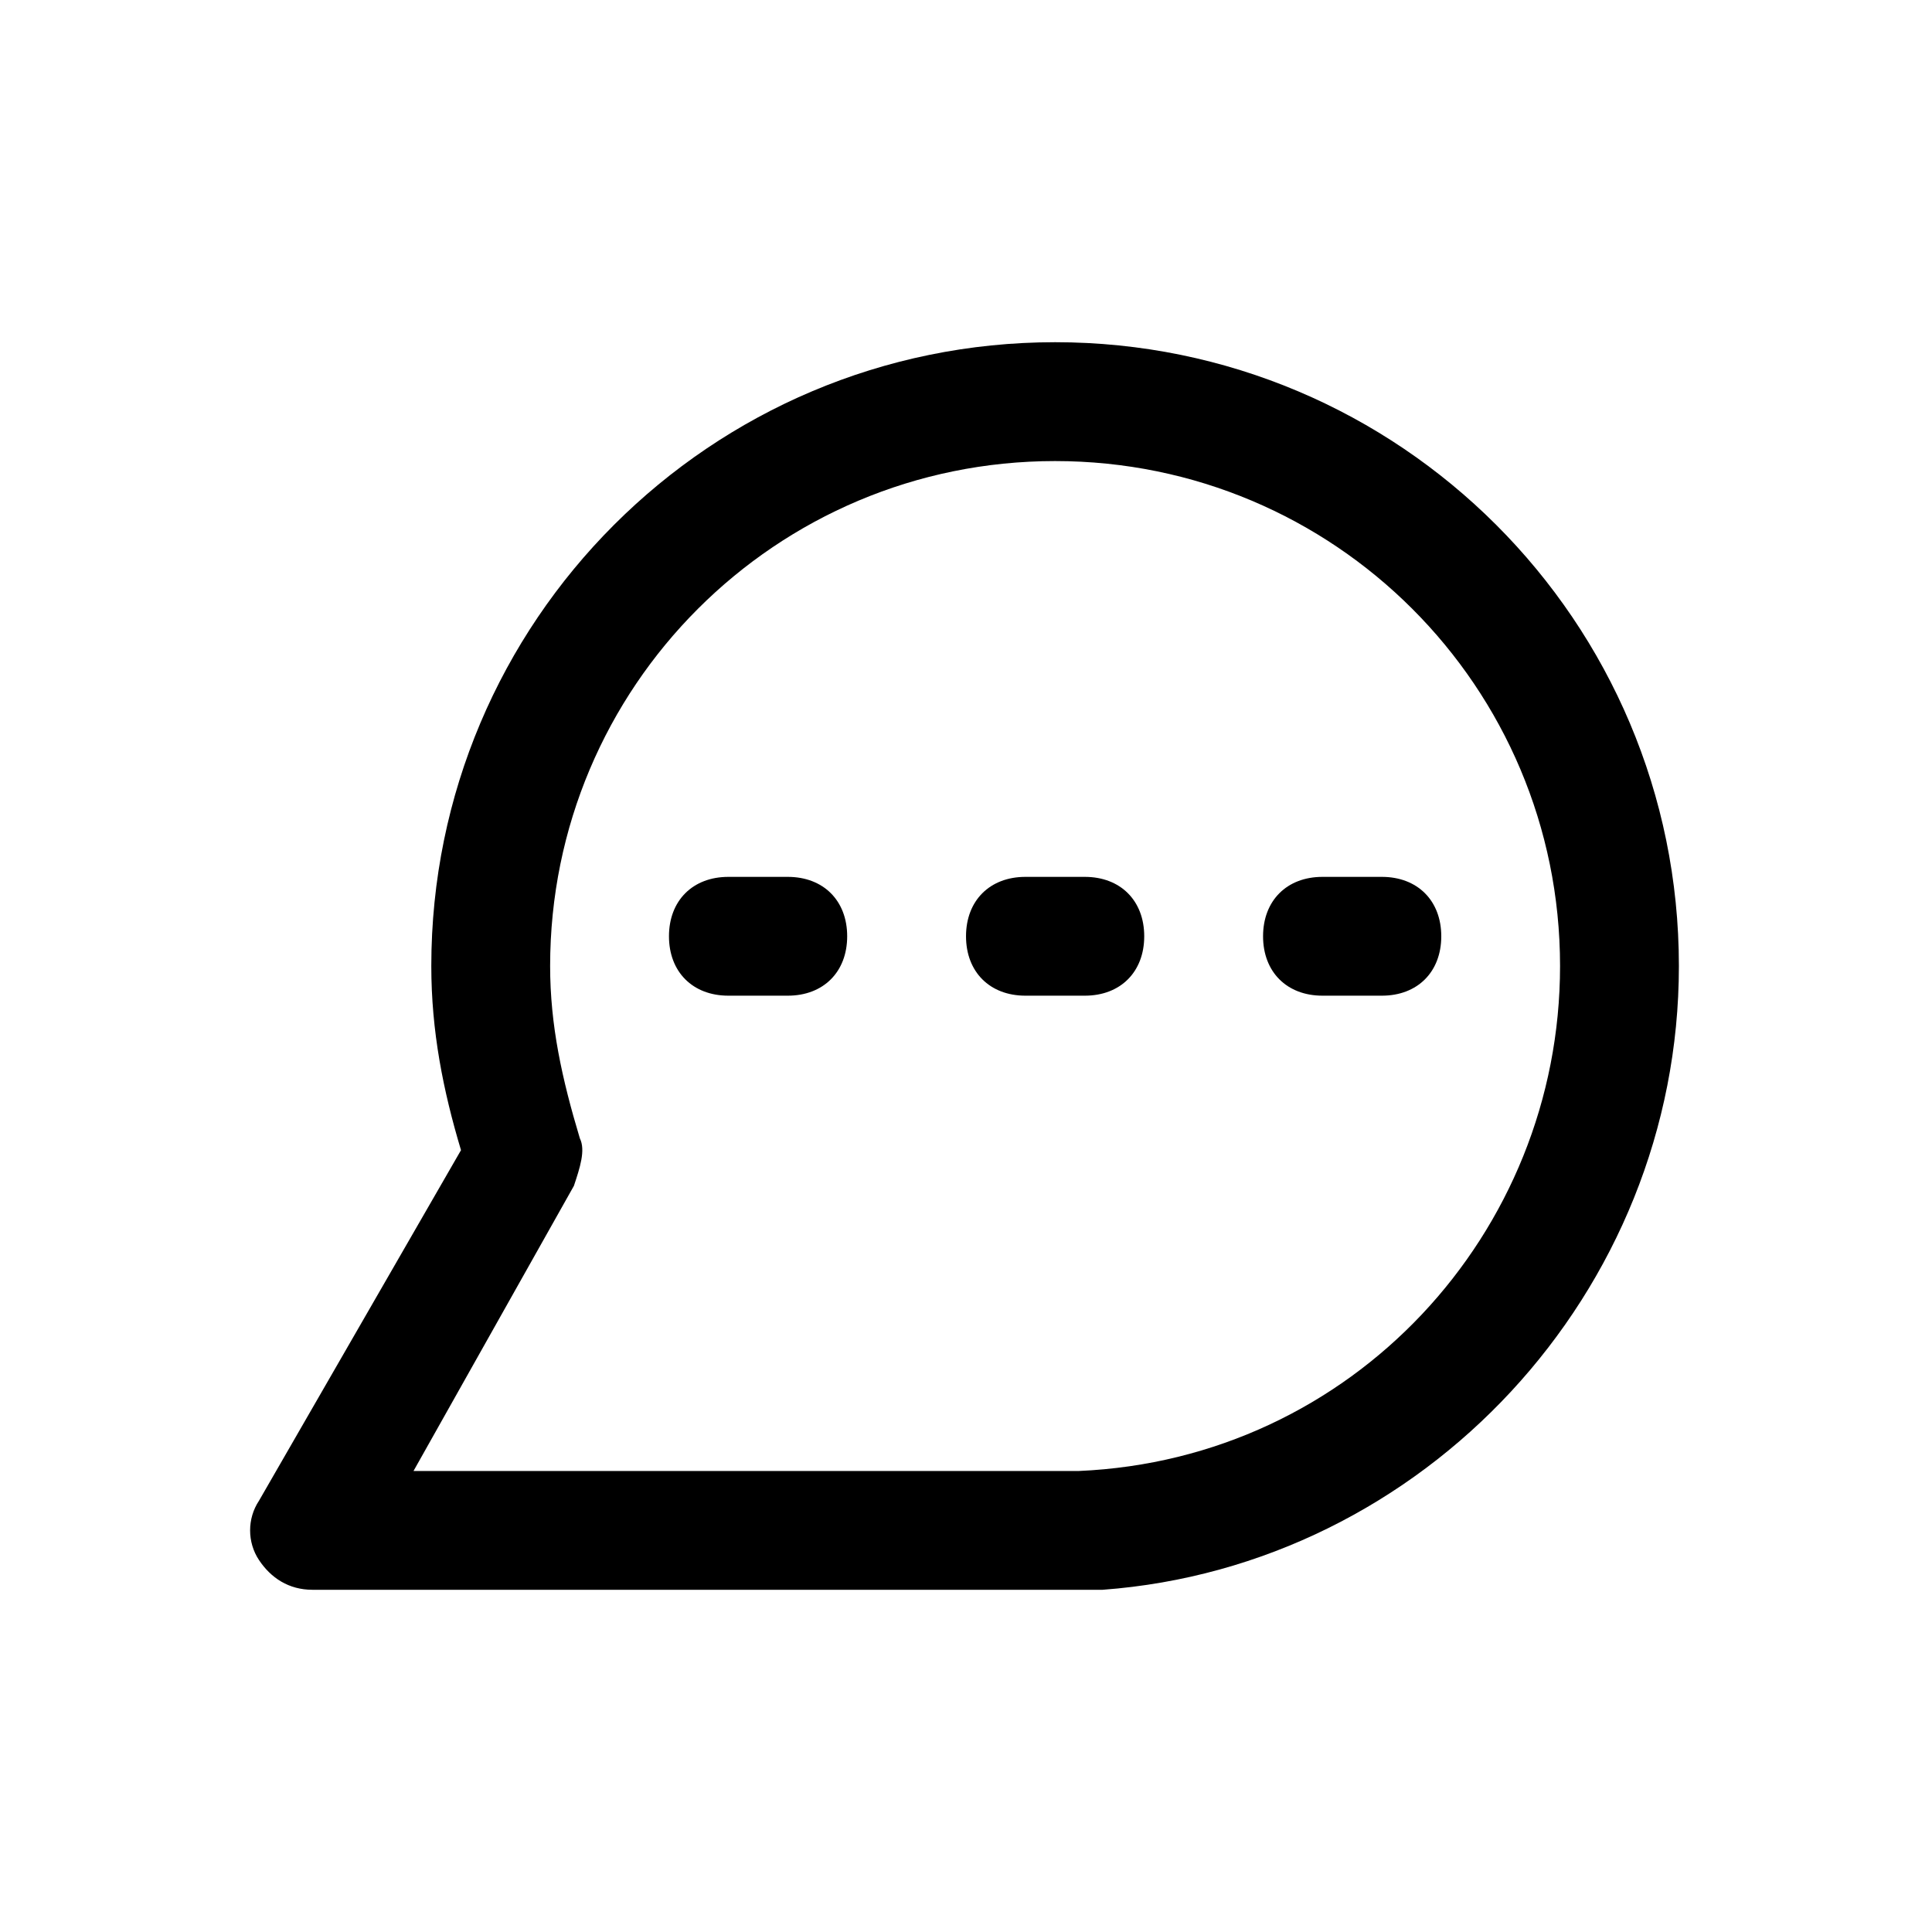
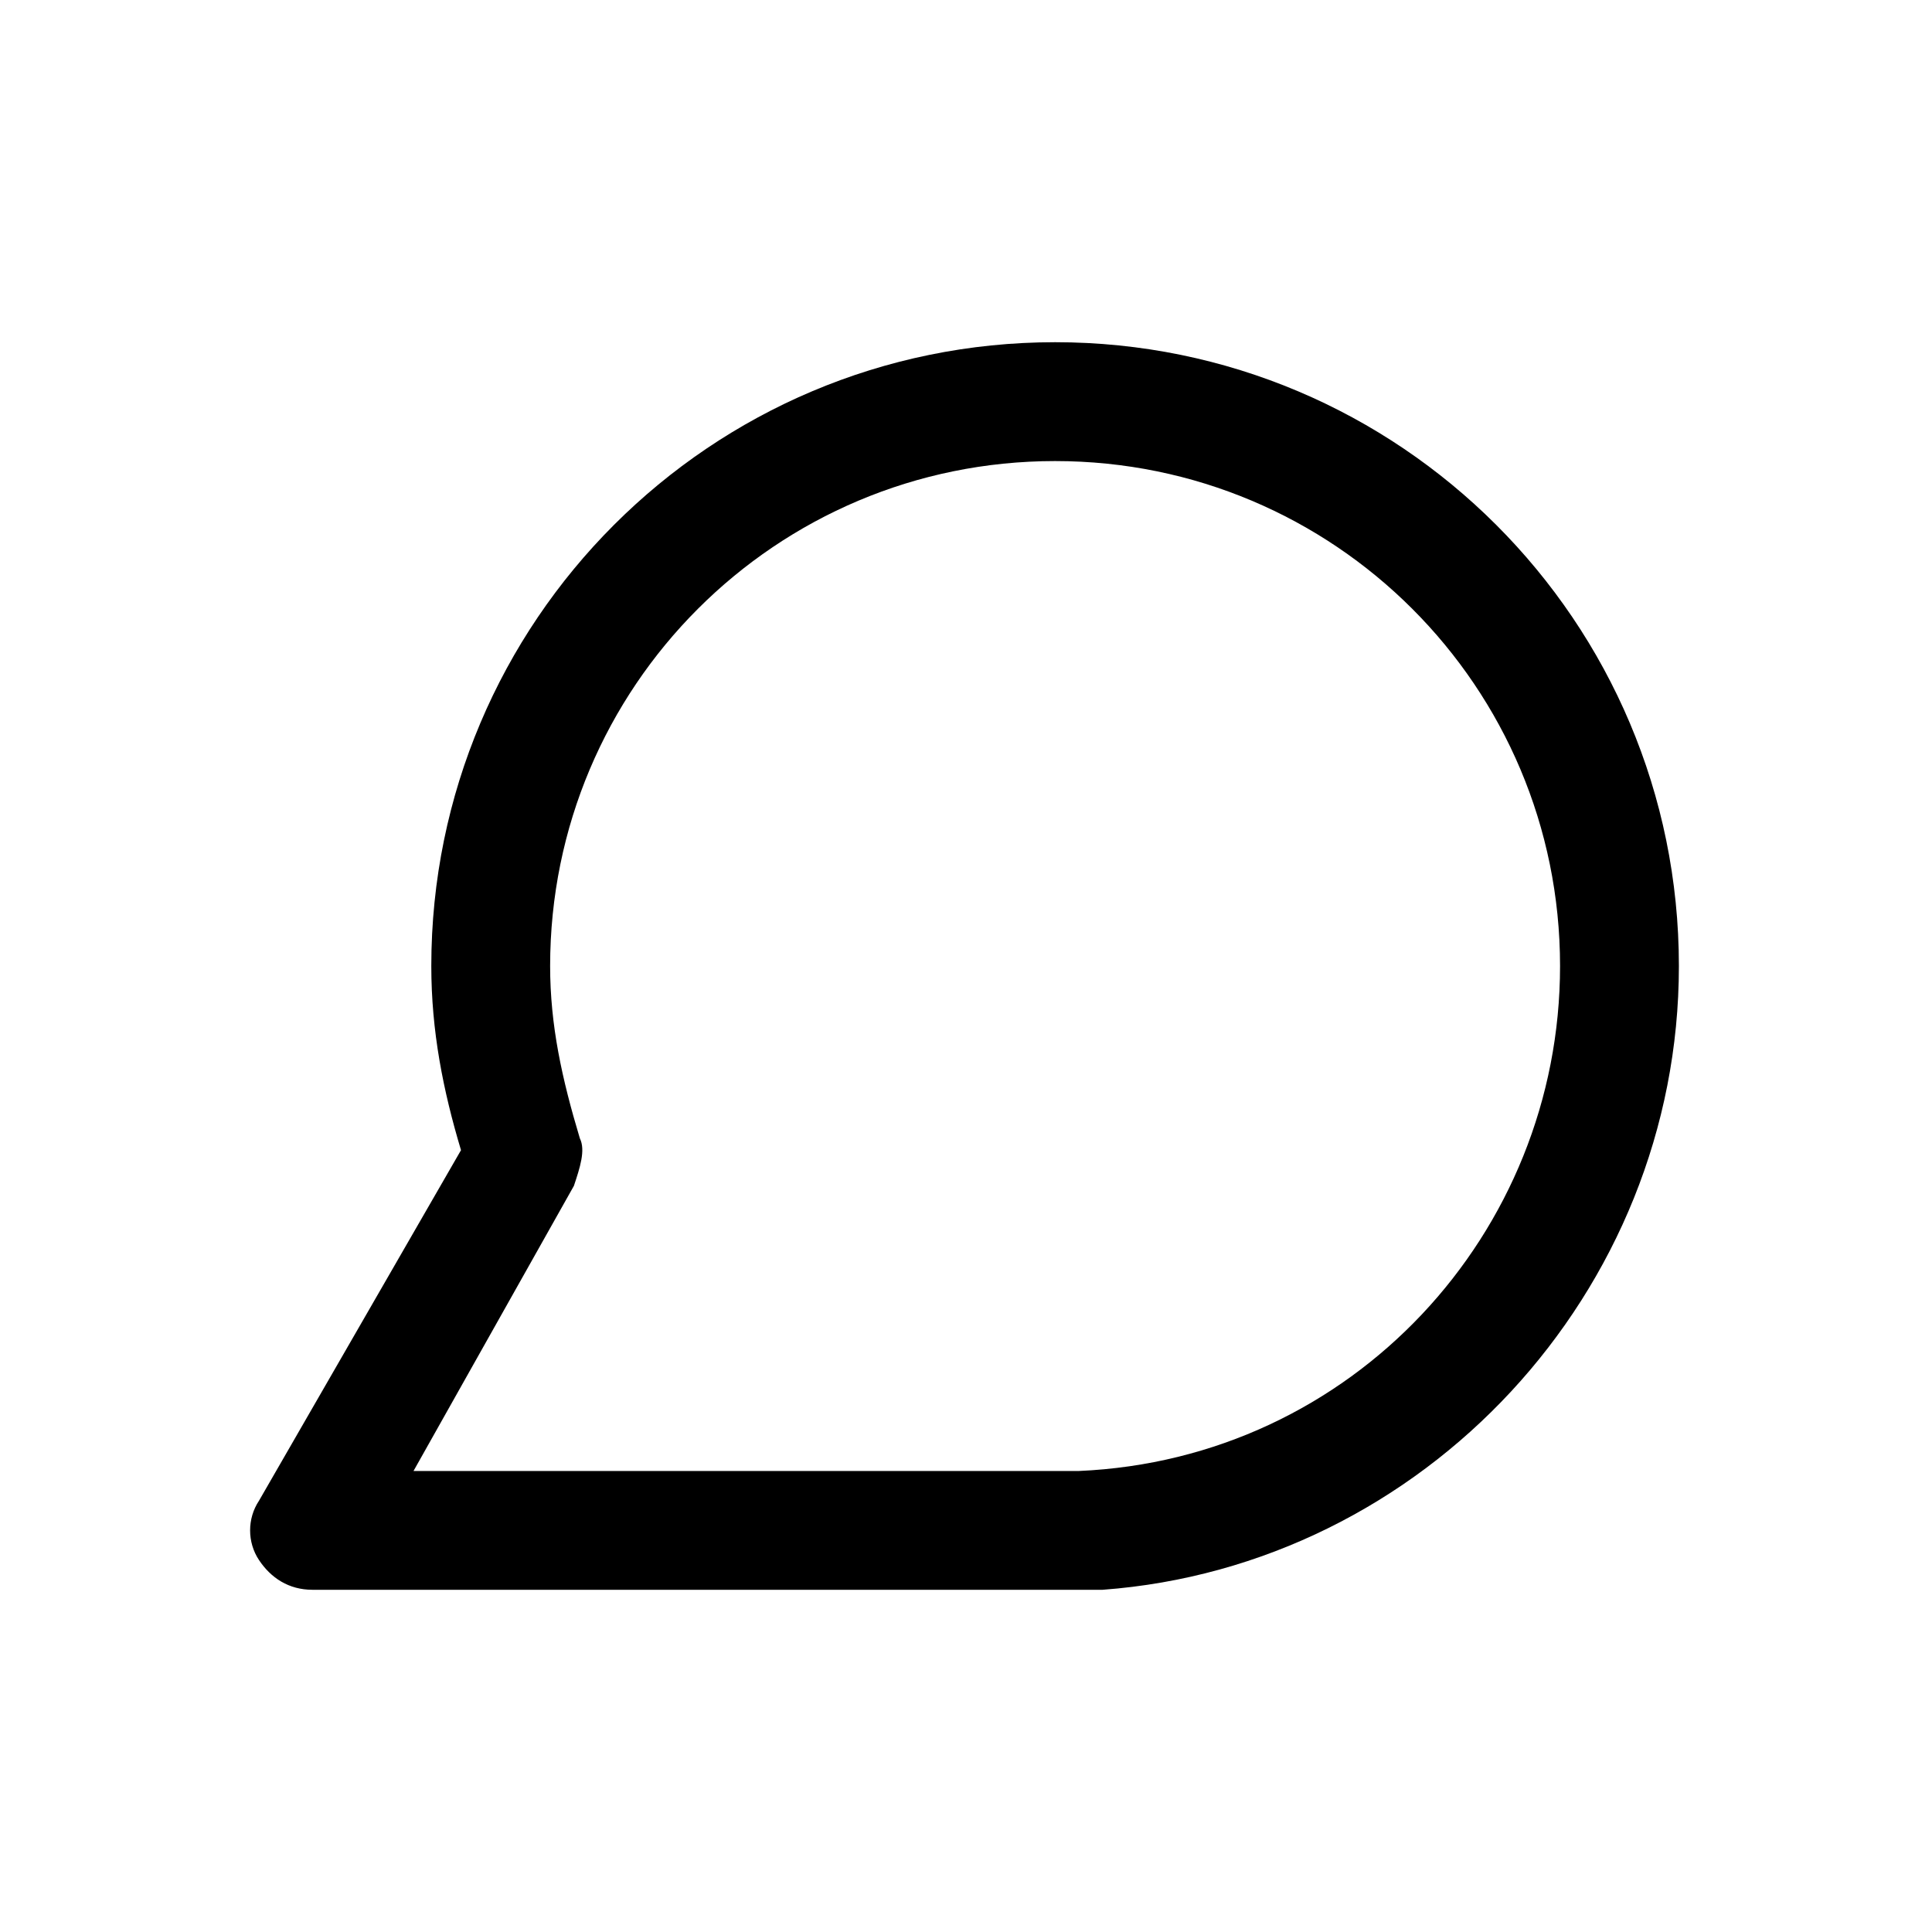
<svg xmlns="http://www.w3.org/2000/svg" fill="#000000" width="800px" height="800px" version="1.1" viewBox="144 144 512 512">
  <g>
    <path d="m423.61 234.69c-91.312 0-165.31 73.996-165.31 165.31 0 17.32 3.148 33.062 7.871 48.805l-53.527 92.891c-3.148 4.723-3.148 11.02 0 15.742 3.148 4.723 7.871 7.871 14.168 7.871h204.67 4.723c85.02-6.297 152.72-78.719 152.72-165.31 0-91.316-73.996-165.31-165.31-165.31zm6.301 299.14h-3.148-173.18l42.508-75.57c1.574-4.723 3.148-9.445 1.574-12.594-4.727-15.746-7.875-29.918-7.875-45.66 0-73.996 59.828-133.82 133.82-133.82 74 0 133.82 59.824 133.82 133.82 0 70.848-55.102 130.68-127.52 133.82z" />
-     <path d="m352.77 376.38h-15.742c-9.445 0-15.742 6.297-15.742 15.742s6.297 15.742 15.742 15.742h15.742c9.445 0 15.742-6.297 15.742-15.742 0.004-9.445-6.297-15.742-15.742-15.742z" />
-     <path d="m431.49 376.38h-15.742c-9.445 0-15.742 6.297-15.742 15.742s6.297 15.742 15.742 15.742h15.742c9.445 0 15.742-6.297 15.742-15.742s-6.297-15.742-15.742-15.742z" />
-     <path d="m510.21 376.38h-15.742c-9.445 0-15.742 6.297-15.742 15.742s6.297 15.742 15.742 15.742h15.742c9.445 0 15.742-6.297 15.742-15.742s-6.297-15.742-15.742-15.742z" />
  </g>
</svg>